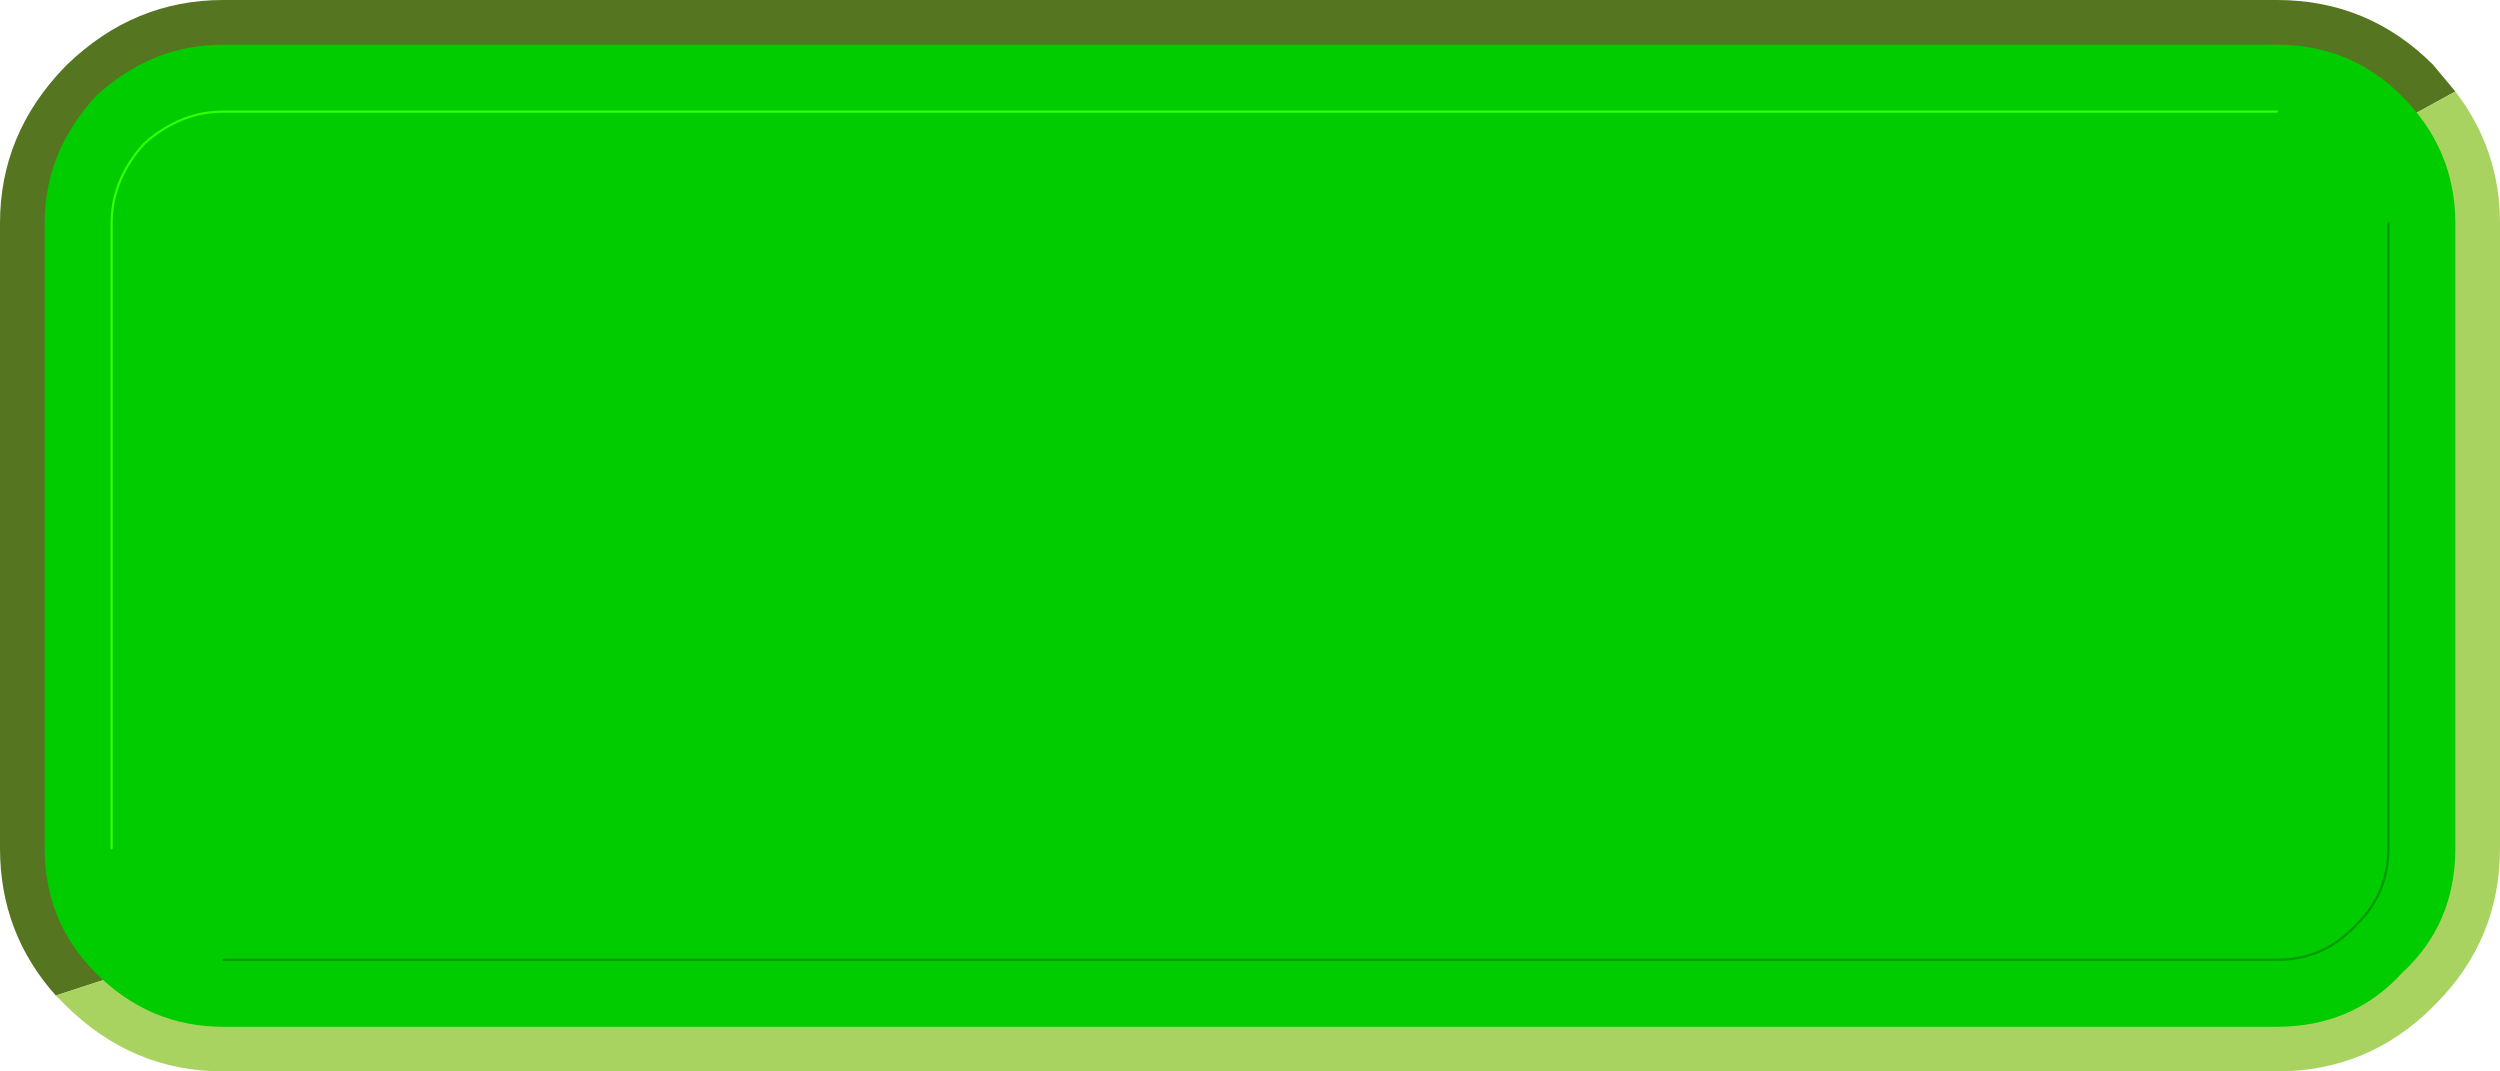
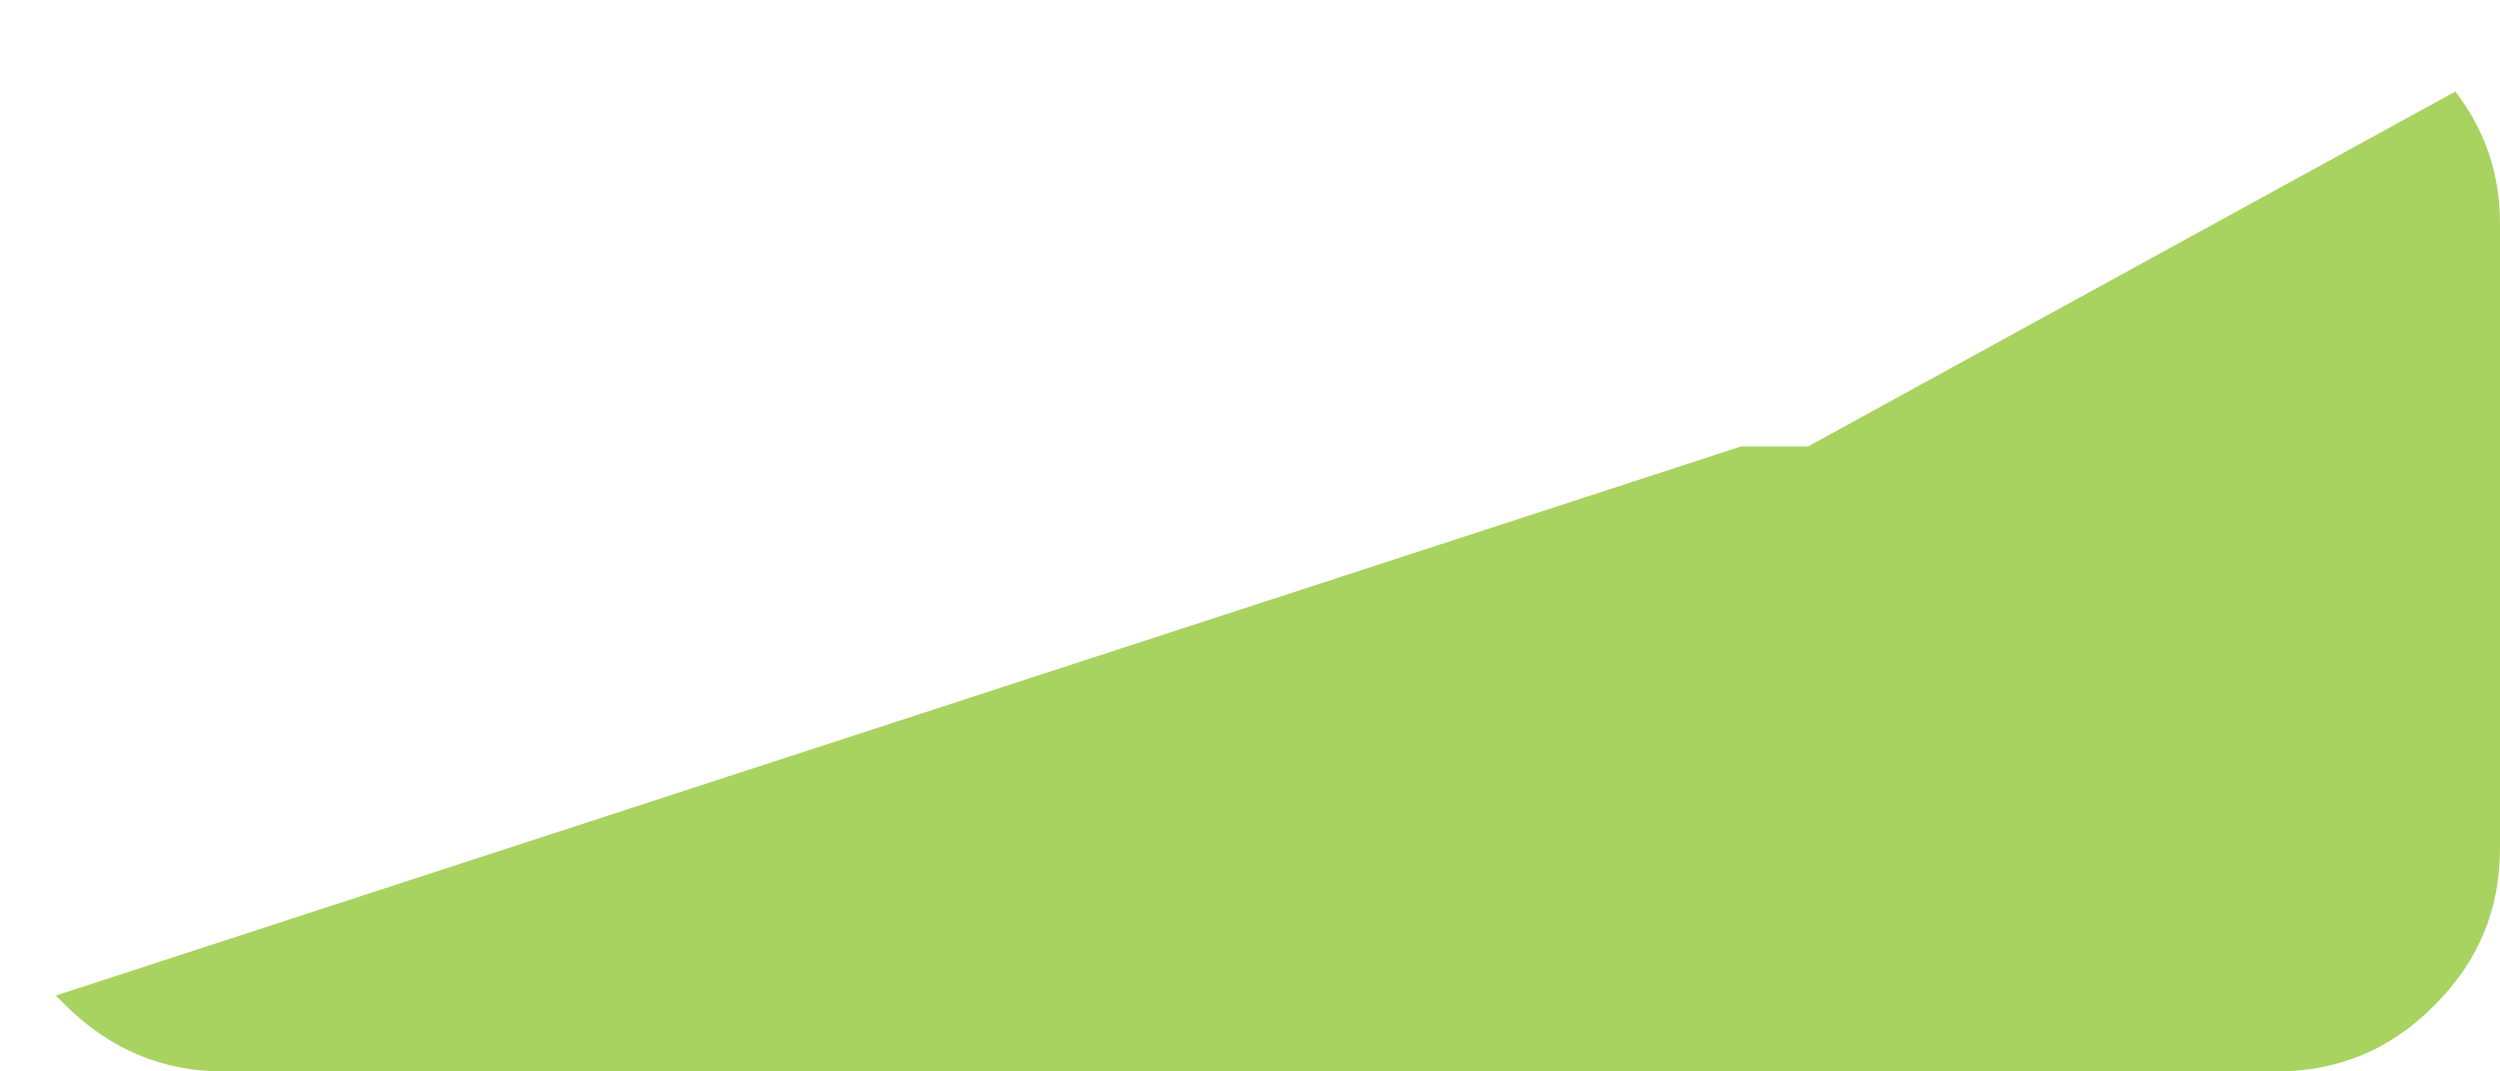
<svg xmlns="http://www.w3.org/2000/svg" height="24.0px" width="56.0px">
  <g transform="matrix(1.0, 0.0, 0.0, 1.0, 49.0, 12.0)">
-     <path d="M-47.75 10.3 Q-49.0 8.9 -49.0 7.0 L-49.0 -7.0 Q-49.0 -9.0 -47.55 -10.5 L-47.5 -10.55 Q-46.0 -12.0 -44.0 -12.0 L2.0 -12.0 Q4.05 -12.0 5.5 -10.55 L6.0 -9.95 -8.5 -2.0 -10.0 -2.0 -47.75 10.3" fill="#557520" fill-rule="evenodd" stroke="none" />
    <path d="M6.0 -9.95 Q7.0 -8.65 7.0 -7.0 L7.0 7.0 Q7.0 9.05 5.55 10.5 L5.5 10.55 Q4.05 12.0 2.0 12.0 L-44.0 12.0 Q-46.05 12.0 -47.55 10.5 L-47.75 10.3 -10.0 -2.0 -8.5 -2.0 6.0 -9.95" fill="#a9d361" fill-rule="evenodd" stroke="none" />
-     <path d="M4.8 -9.85 Q6.0 -8.65 6.0 -7.0 L6.0 7.0 Q6.0 8.7 4.8 9.8 3.7 11.0 2.0 11.0 L-44.0 11.0 Q-45.65 11.0 -46.85 9.8 -48.0 8.65 -48.0 7.0 L-48.0 -7.0 Q-48.0 -8.6 -46.85 -9.85 -45.6 -11.0 -44.0 -11.0 L2.0 -11.0 Q3.65 -11.0 4.8 -9.85" fill="#00cc00" fill-rule="evenodd" stroke="none" />
-     <path d="M-46.5 7.0 L-46.5 -7.0 Q-46.5 -7.95 -45.8 -8.75 L-45.75 -8.8 Q-44.95 -9.5 -44.0 -9.5 L2.0 -9.5" fill="none" stroke="#33ff00" stroke-linecap="round" stroke-linejoin="round" stroke-width="0.05" />
-     <path d="M4.5 -7.0 L4.5 7.0 Q4.5 8.0 3.8 8.7 L3.7 8.8 Q3.0 9.5 2.0 9.5 L-44.0 9.5" fill="none" stroke="#009900" stroke-linecap="round" stroke-linejoin="round" stroke-width="0.05" />
  </g>
</svg>